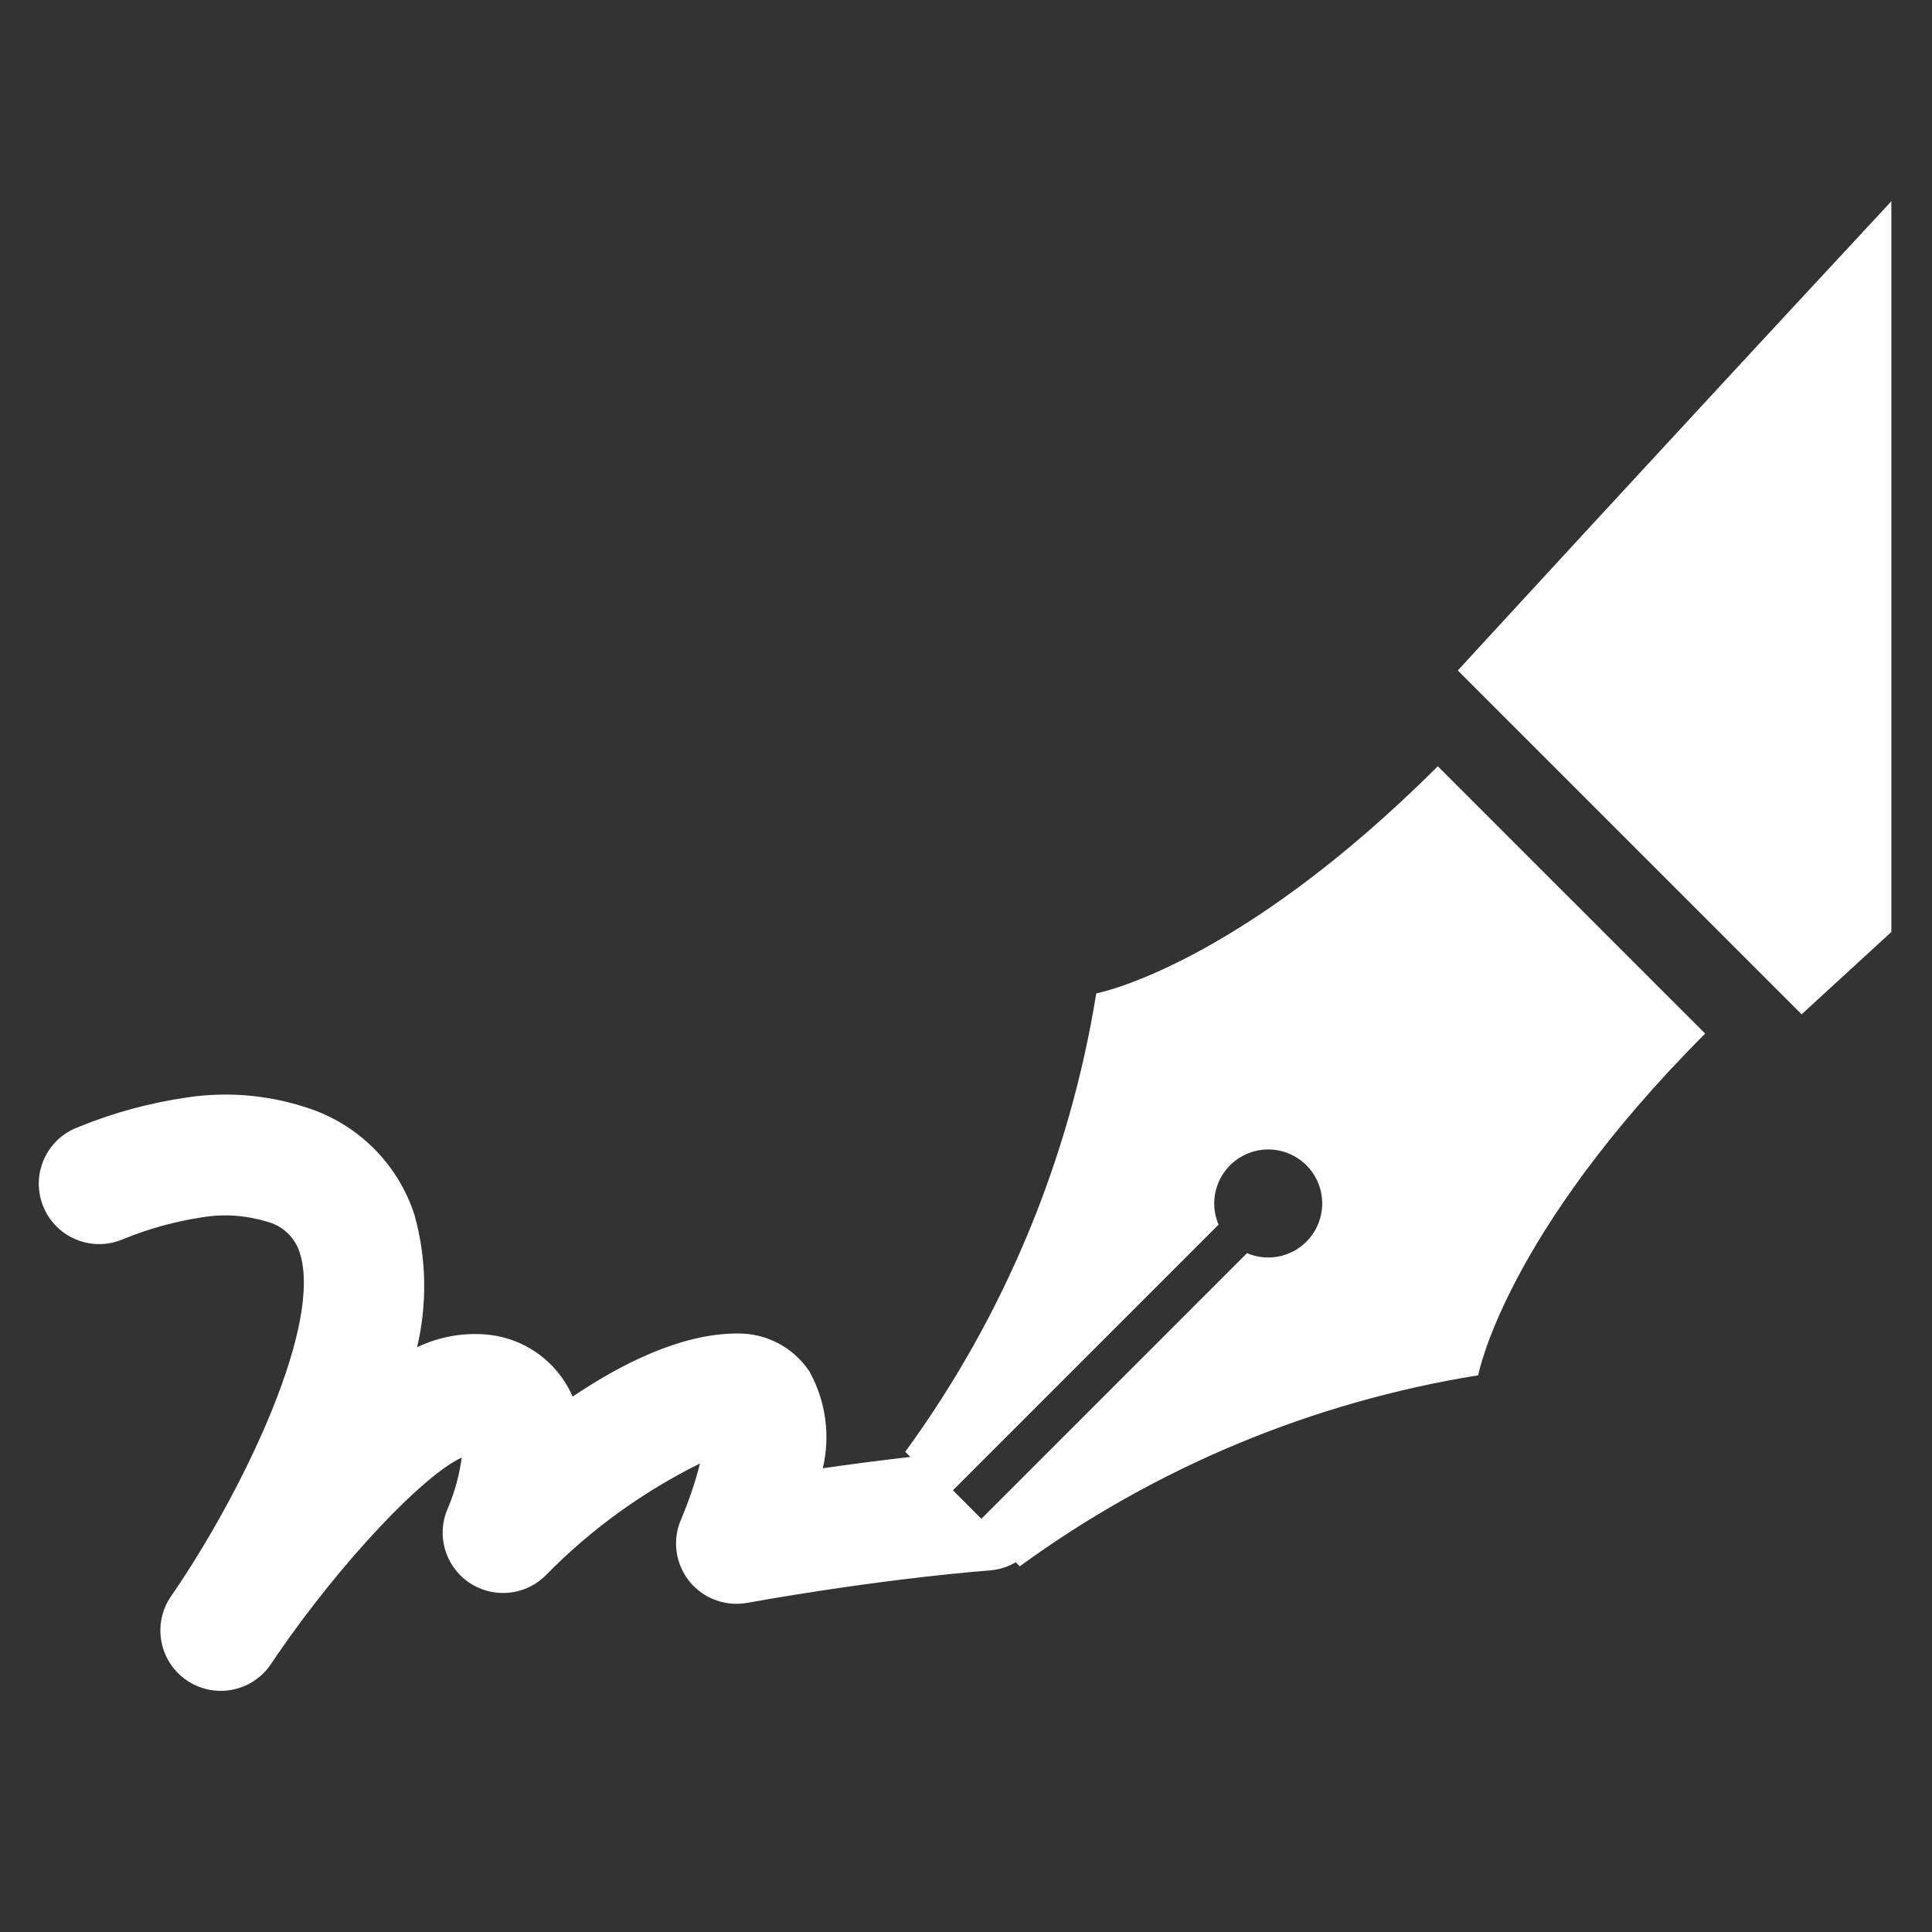
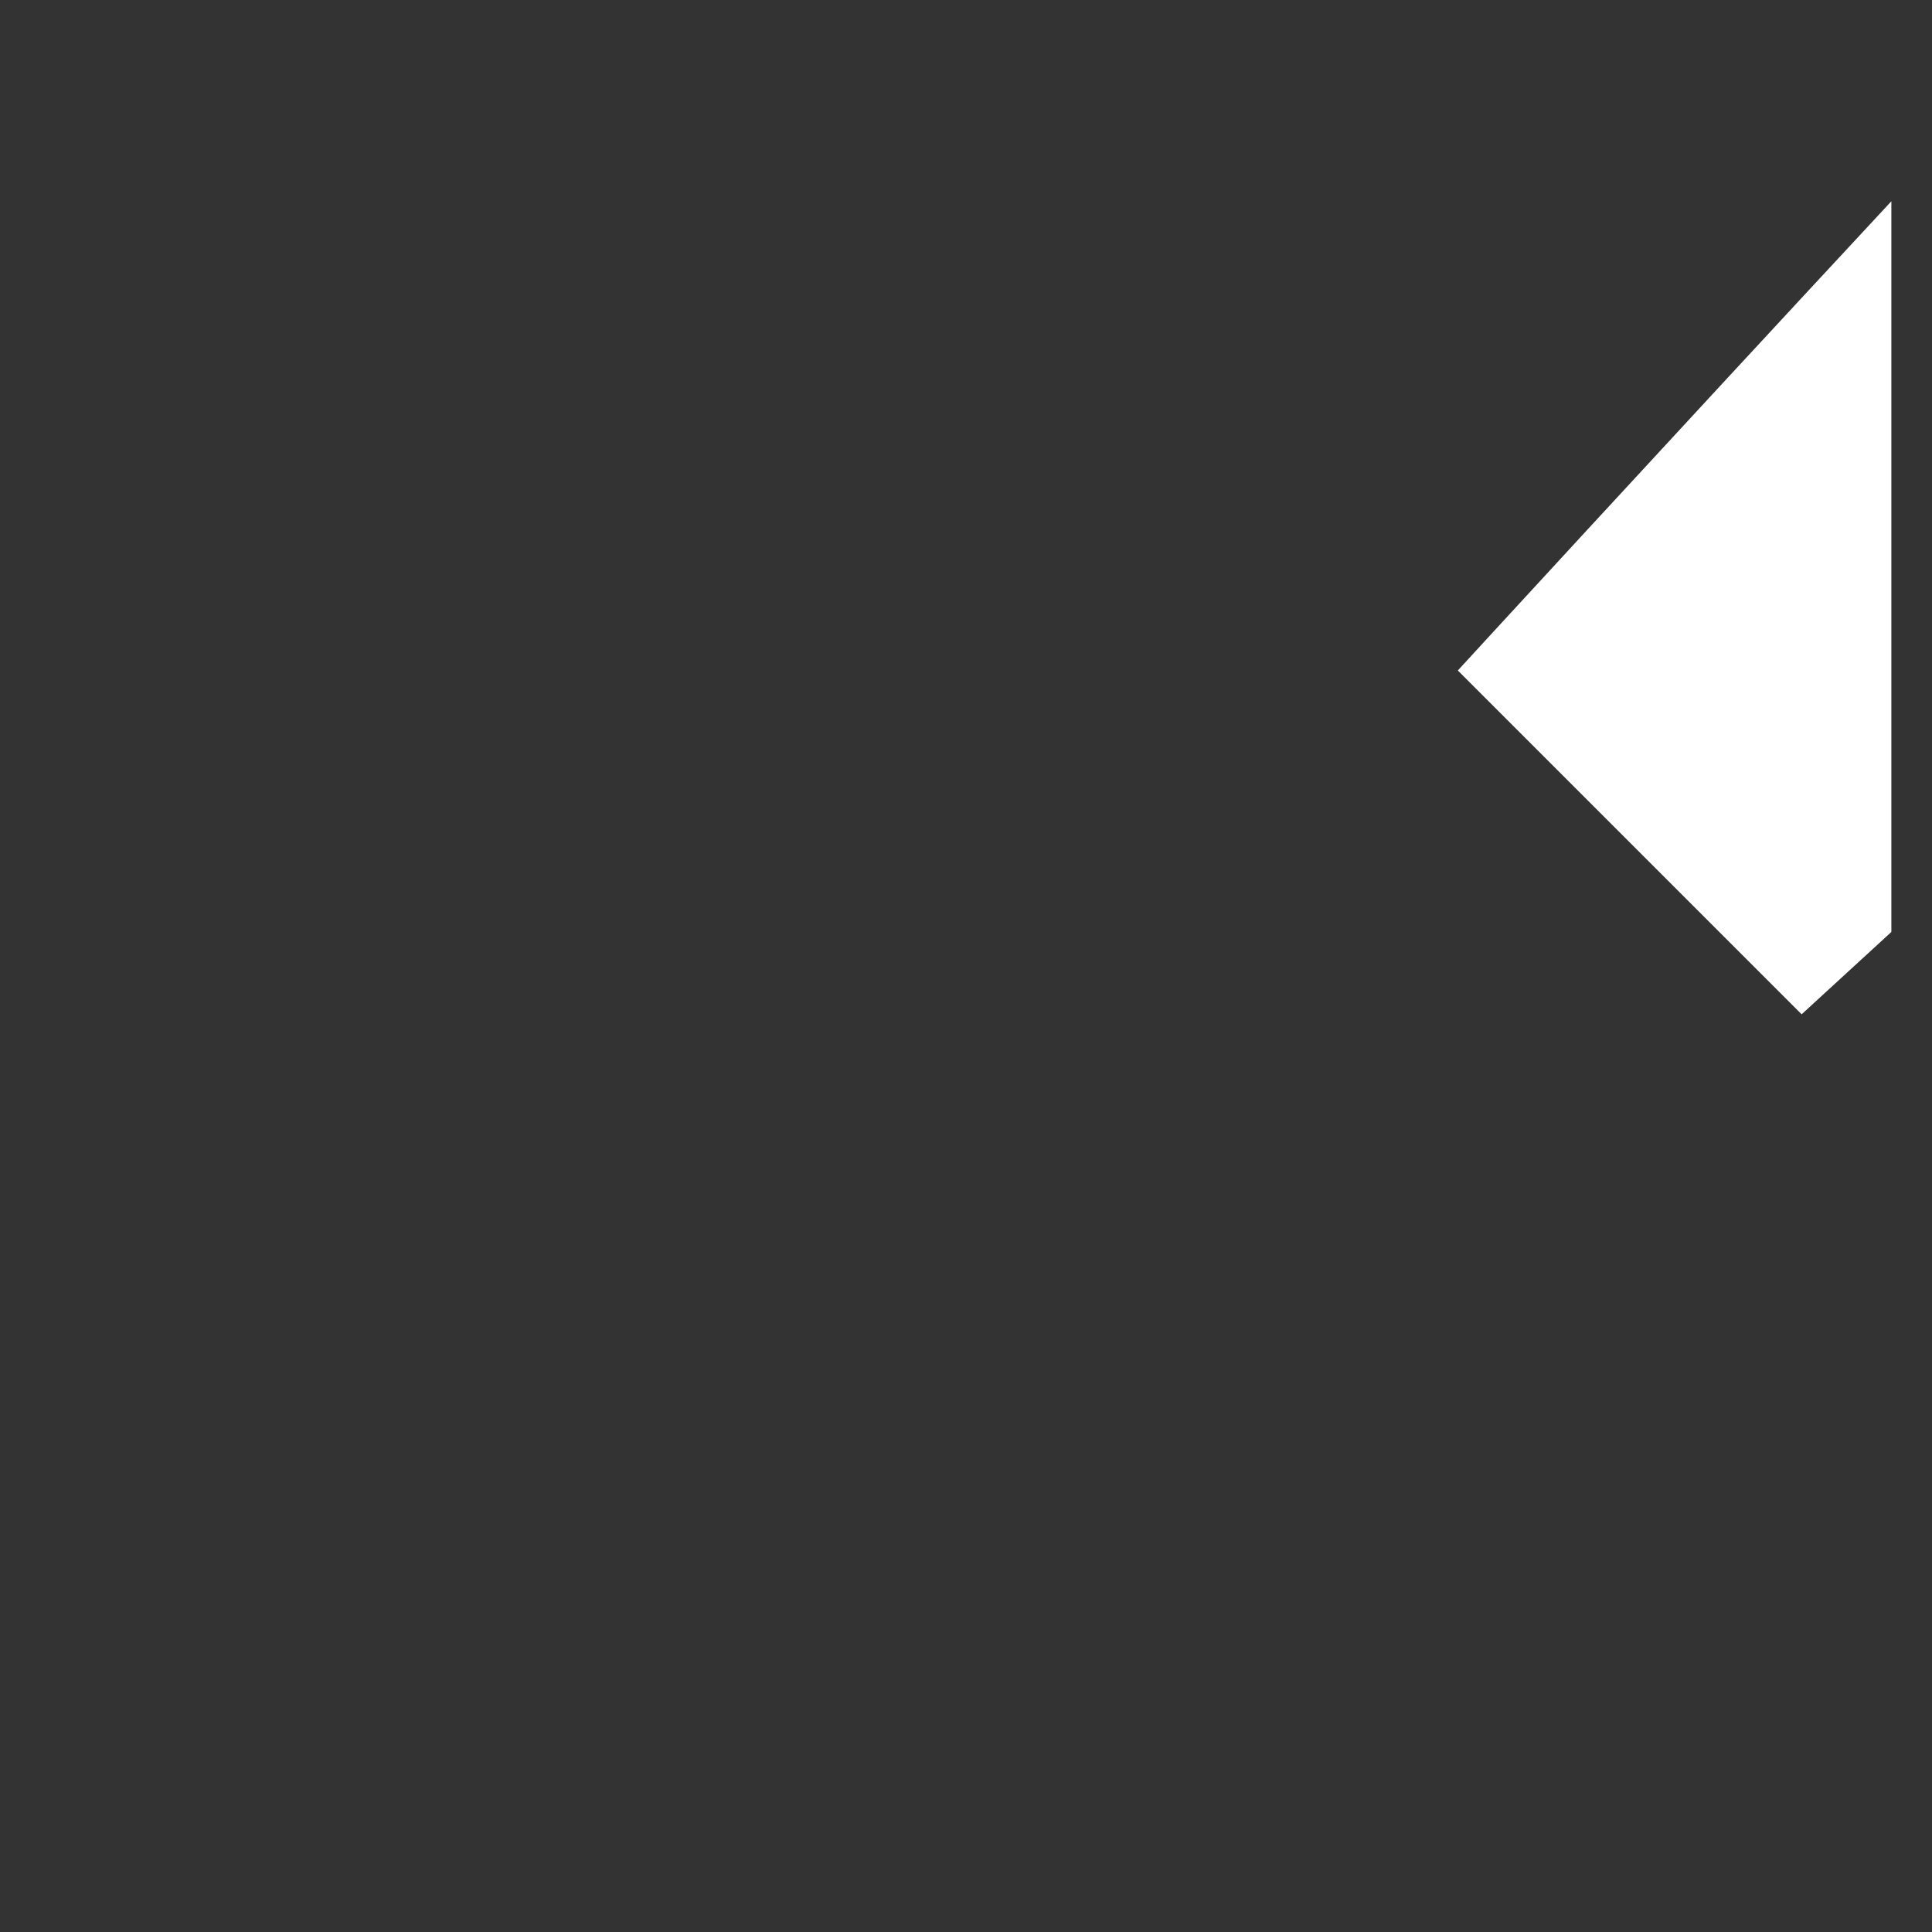
<svg xmlns="http://www.w3.org/2000/svg" width="96" height="96" xml:space="preserve" overflow="hidden">
  <rect width="100%" height="100%" fill="#333333" stroke="none" />
  <g transform="translate(-384 -341)">
-     <path d="M438.472 390.361C437.146 398.595 433.894 406.4 428.981 413.14L429.235 413.394C427.677 413.572 426.187 413.768 424.886 413.957 425.27 412.325 425.032 410.609 424.218 409.143 423.417 407.941 422.057 407.231 420.612 407.261L420.572 407.261C417.845 407.282 414.917 408.735 412.454 410.397 412.387 410.244 412.313 410.092 412.231 409.943 411.433 408.508 410 407.539 408.371 407.333 407.122 407.186 405.858 407.398 404.725 407.944 405.238 405.775 405.193 403.51 404.594 401.363 403.767 398.812 401.754 396.821 399.194 396.022 397.289 395.401 395.265 395.234 393.284 395.533 391.436 395.801 389.628 396.293 387.9 397 386.344 397.568 385.542 399.29 386.11 400.847 386.678 402.403 388.401 403.204 389.957 402.636 390.005 402.619 390.053 402.6 390.1 402.58 391.371 402.057 392.701 401.689 394.061 401.485 395.12 401.31 396.206 401.383 397.232 401.697 398.016 401.882 398.645 402.464 398.889 403.231 400.045 406.76 396.194 414.78 392.897 419.731 392.75 419.943 392.613 420.147 392.484 420.338 391.556 421.711 391.918 423.576 393.29 424.503 394.655 425.426 396.509 425.074 397.442 423.717 397.516 423.61 397.631 423.442 397.781 423.217 400.938 418.617 405.036 414.292 406.944 413.426 406.827 414.292 406.595 415.139 406.253 415.943 405.583 417.458 406.269 419.23 407.785 419.899 408.924 420.403 410.257 420.15 411.132 419.263 413.354 416.999 415.94 415.125 418.783 413.719 418.539 414.668 418.225 415.597 417.842 416.498 417.182 418.018 417.878 419.785 419.398 420.445 419.947 420.683 420.554 420.752 421.142 420.643 421.203 420.631 427.312 419.507 433.222 419.029 433.663 418.99 434.09 418.854 434.471 418.629L434.671 418.829C441.411 413.915 449.216 410.663 457.451 409.338 457.451 409.338 458.735 402.371 468.729 392.359L455.444 379.075C445.43 389.069 438.472 390.361 438.472 390.361ZM448.913 402.7C448.138 403.474 446.97 403.698 445.963 403.268L432.763 416.468 431.35 415.052 444.55 401.852C443.969 400.489 444.603 398.913 445.966 398.332 447.329 397.75 448.905 398.384 449.486 399.747 449.916 400.755 449.689 401.924 448.914 402.698Z" fill="#FFFFFF" />
    <path d="M456.438 374.316 473.522 391.4C473.522 391.4 475.213 389.851 477.981 387.308L477.981 351C466.085 363.8 456.438 374.316 456.438 374.316Z" fill="#FFFFFF" />
  </g>
</svg>